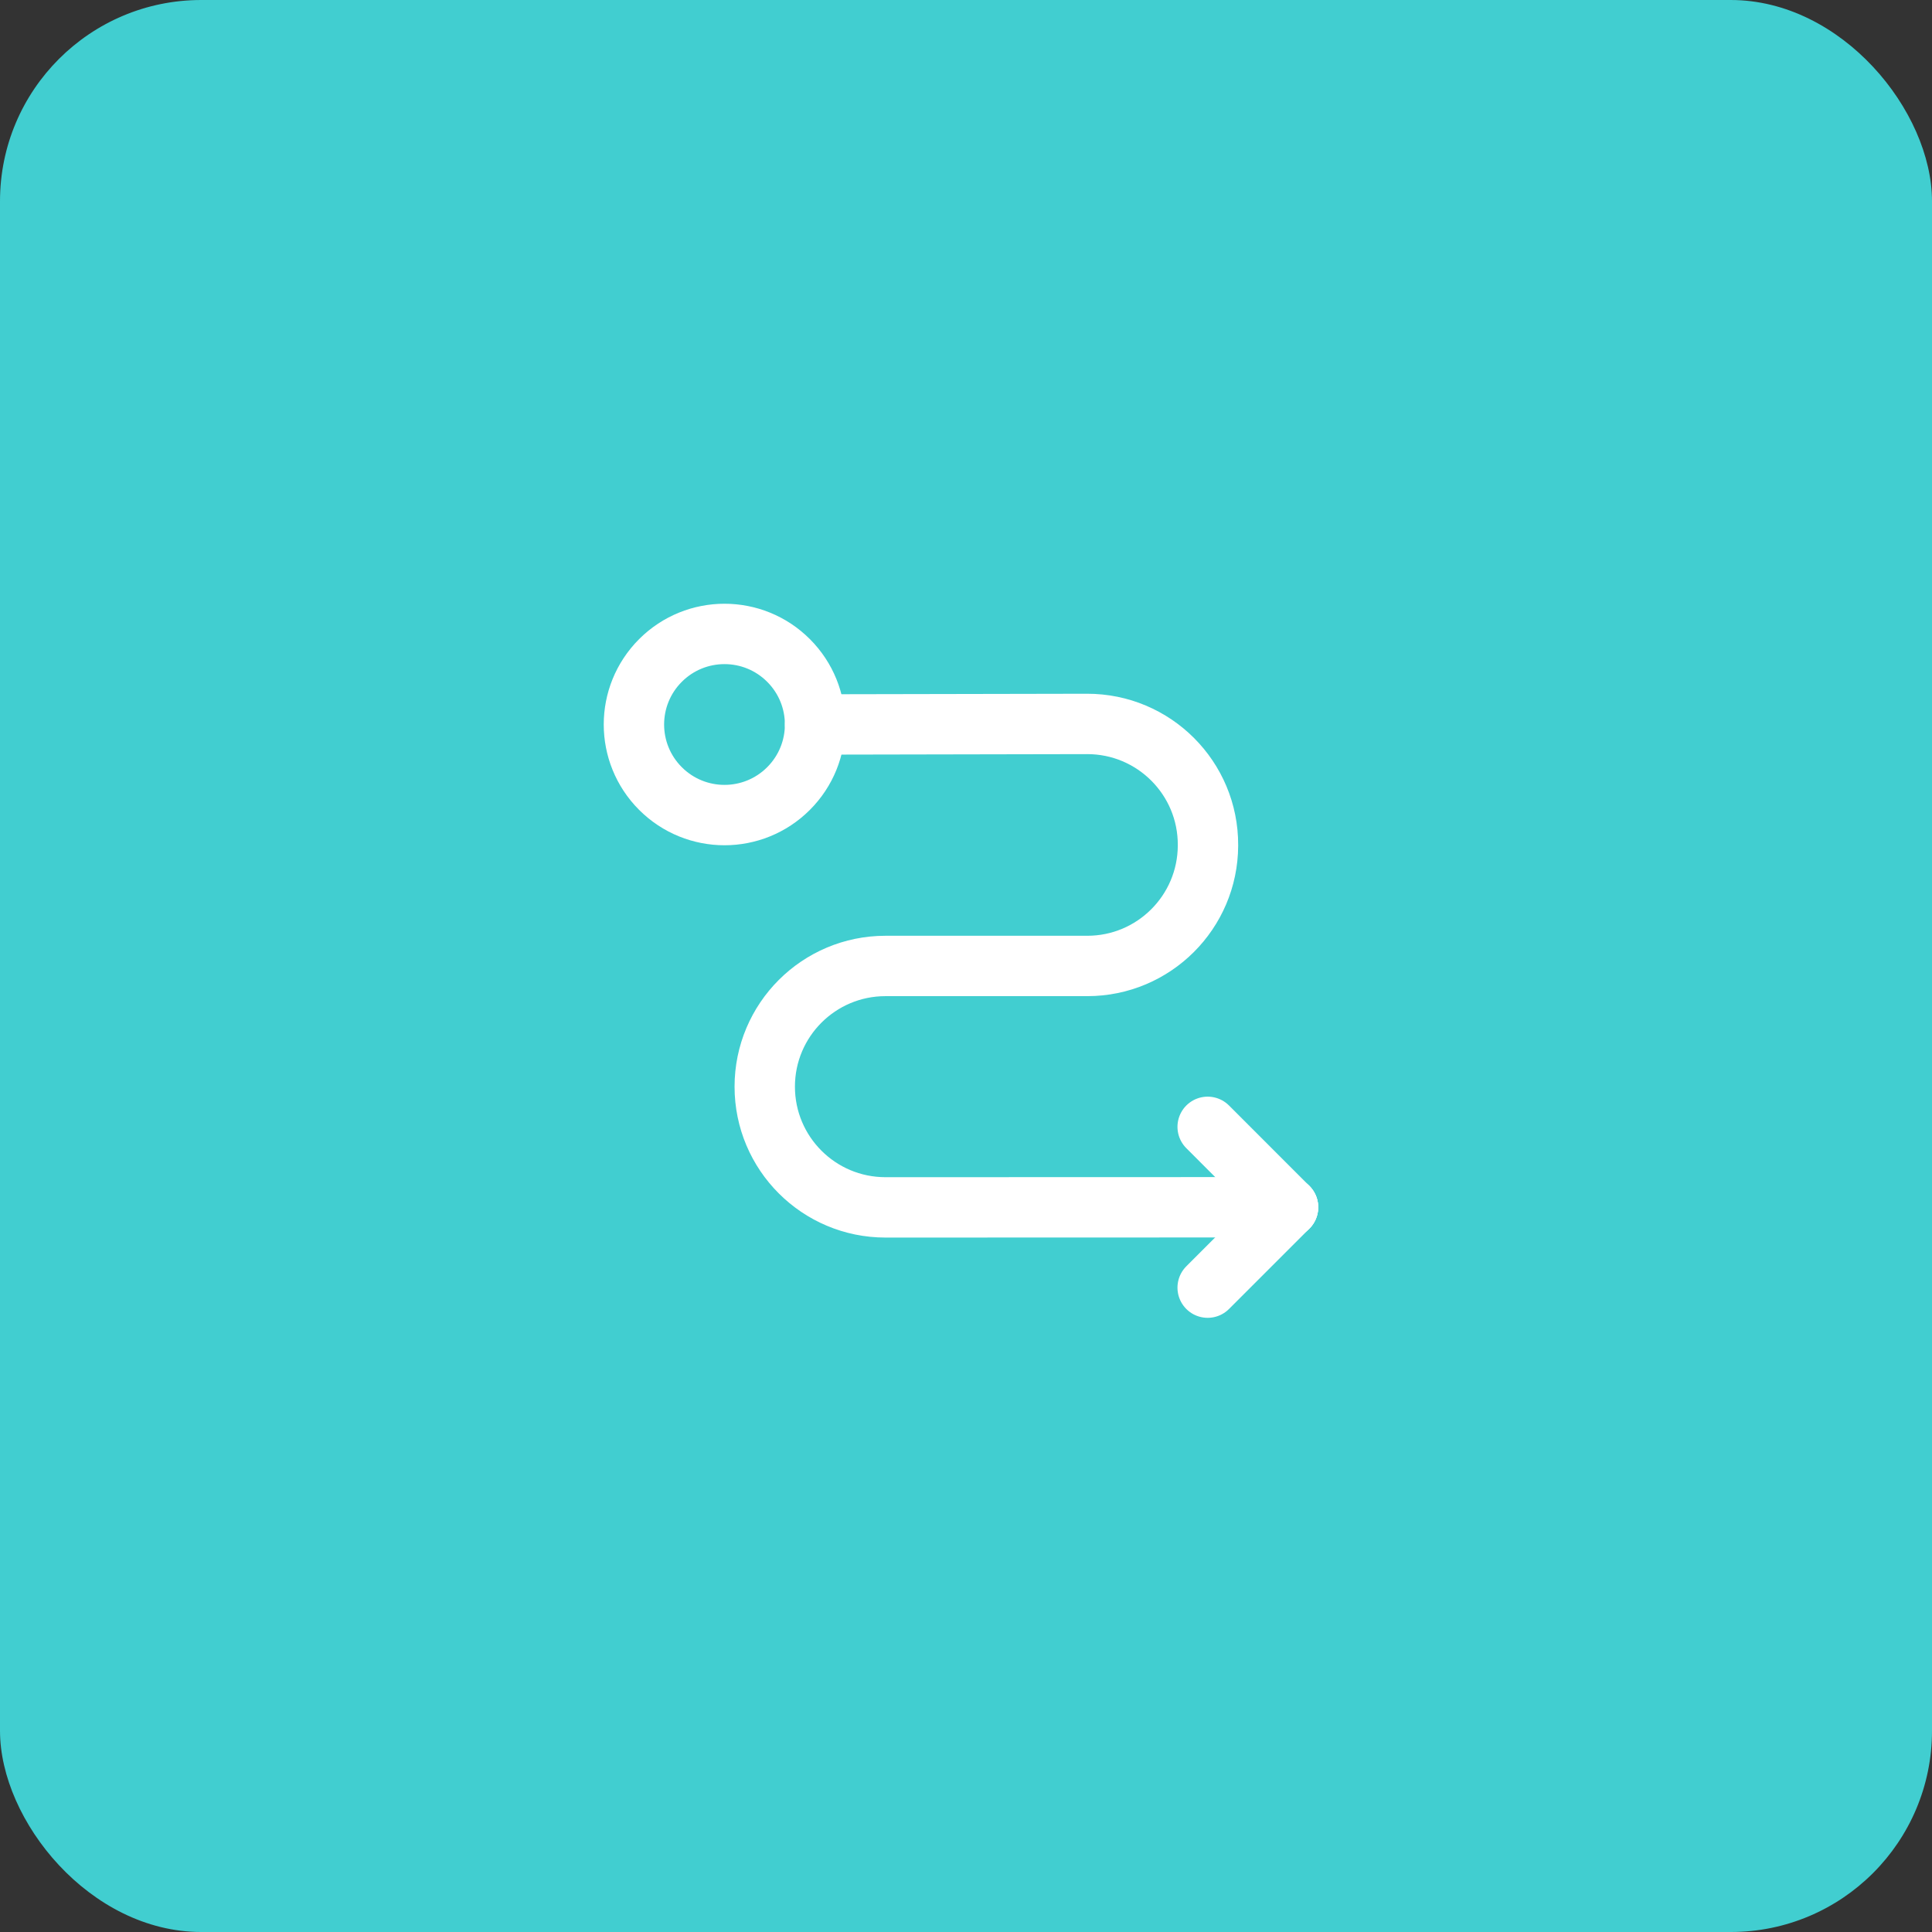
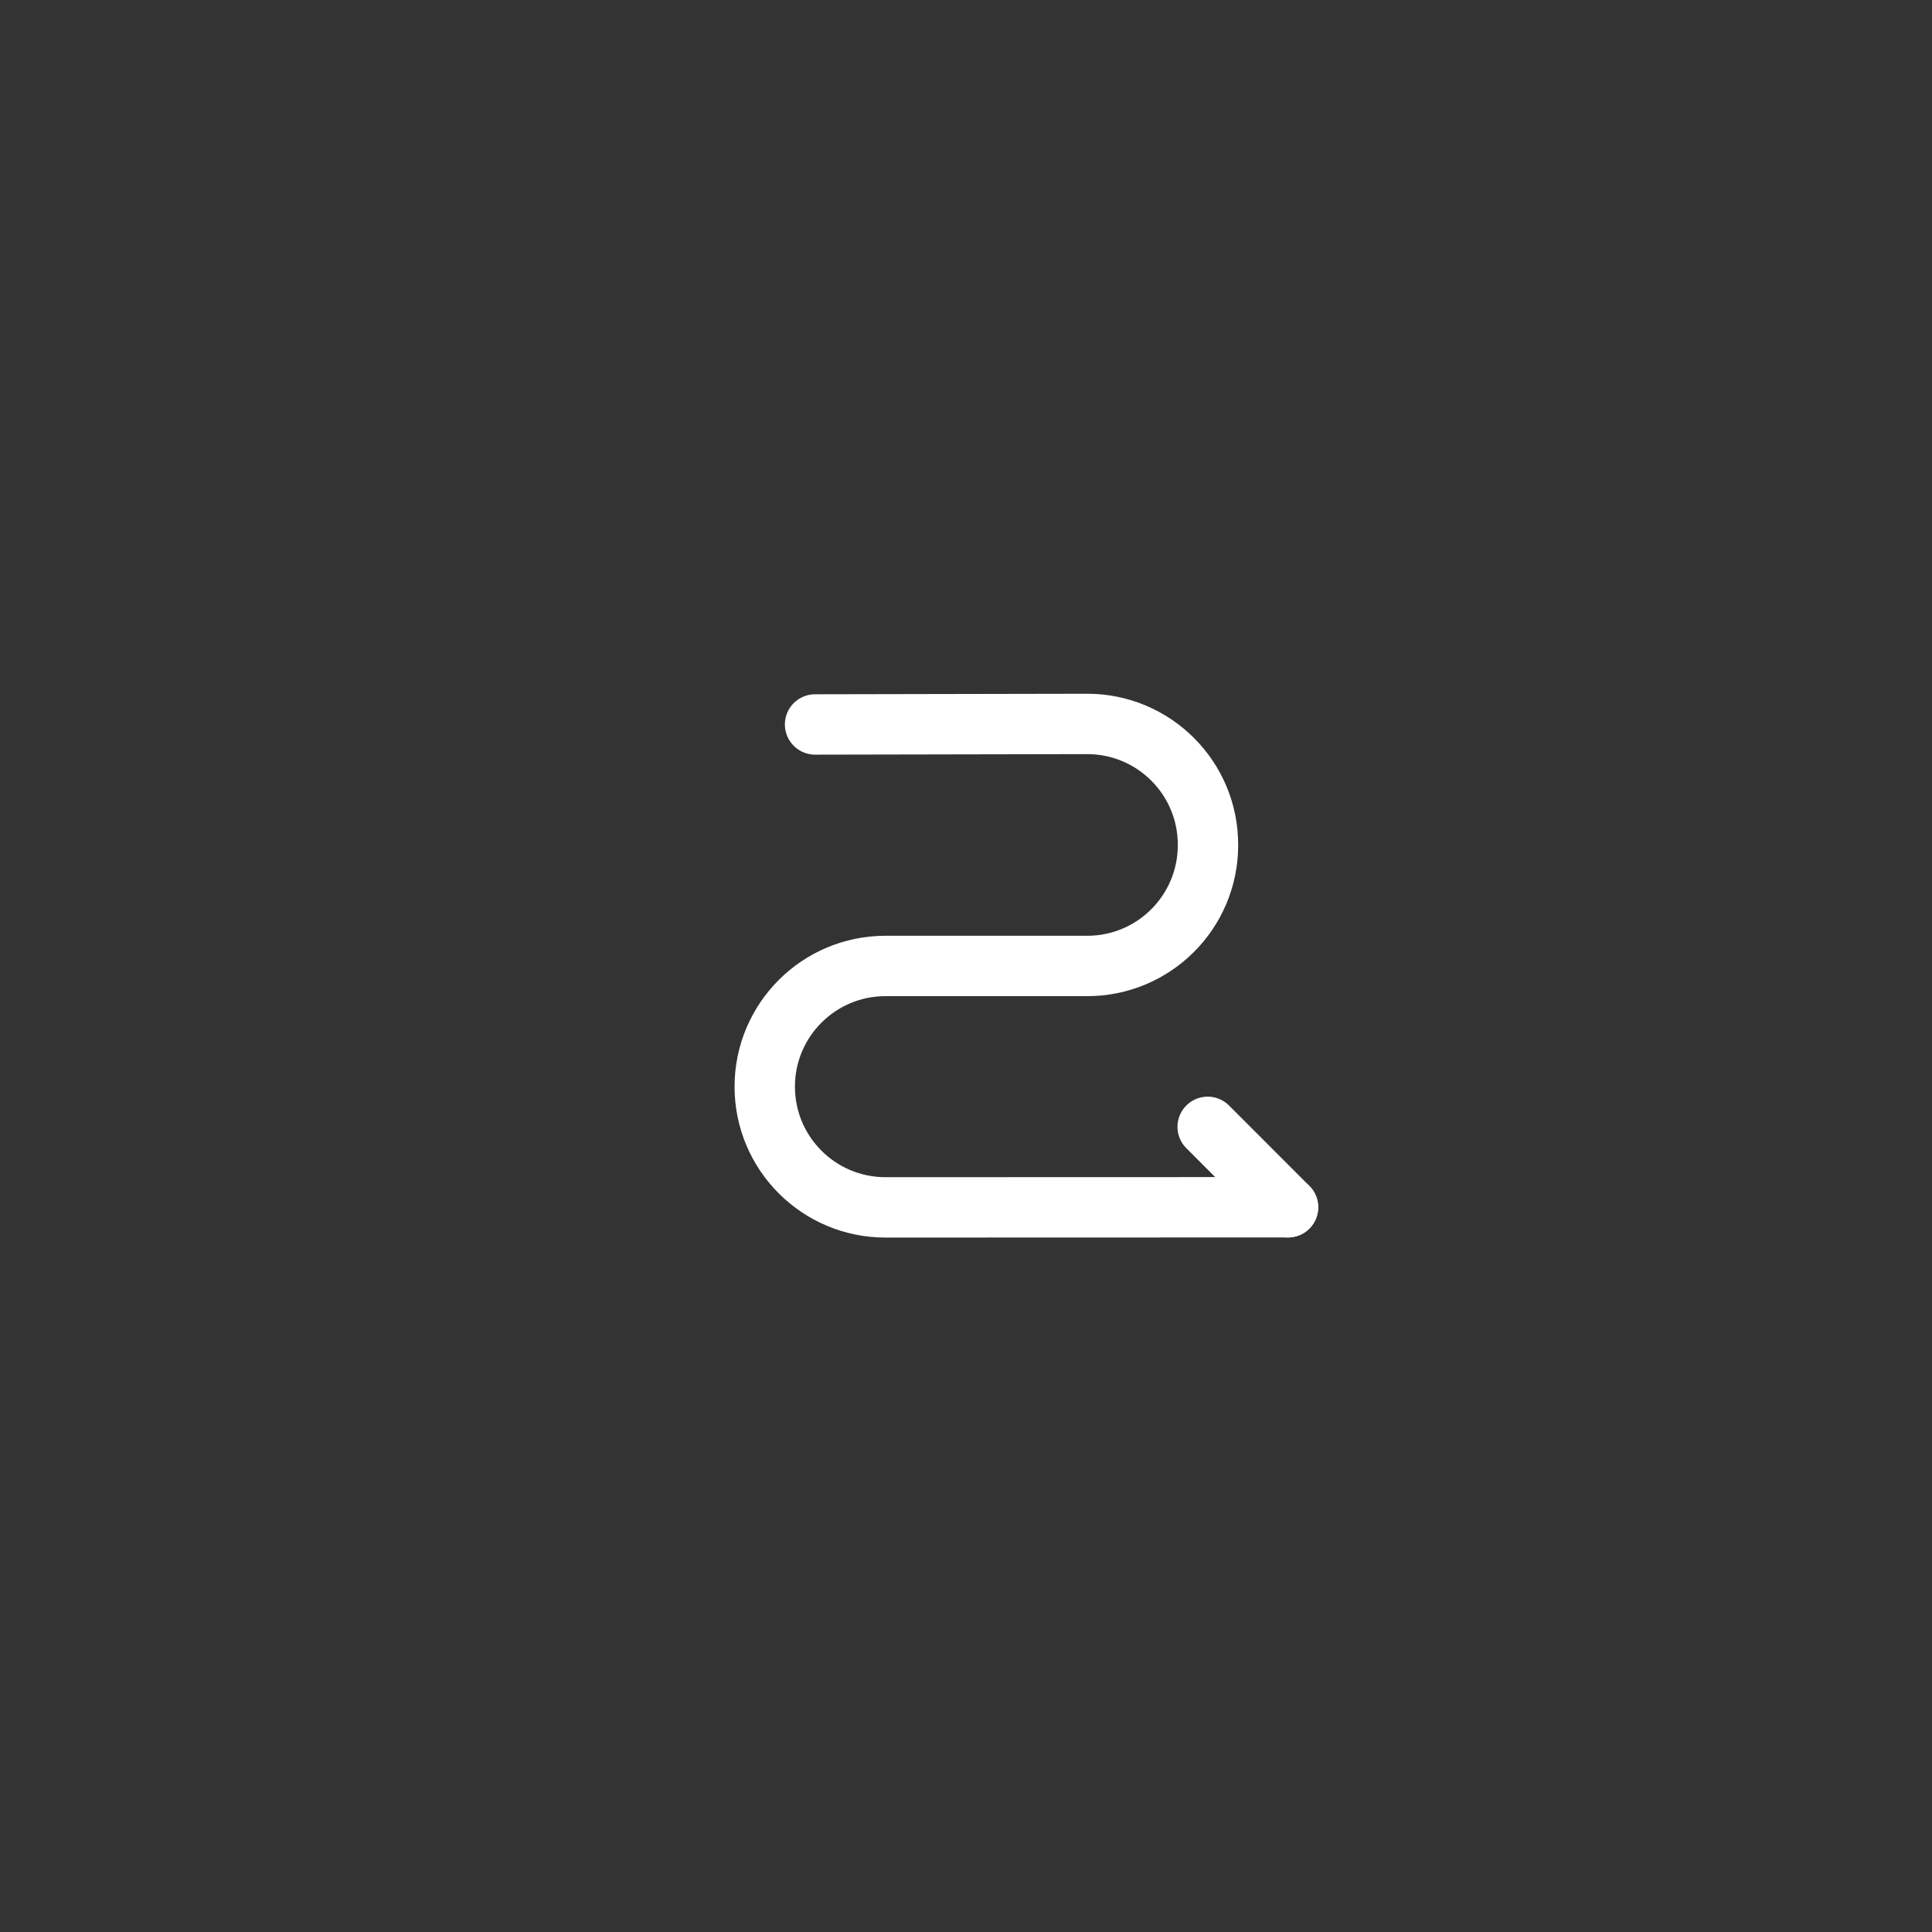
<svg xmlns="http://www.w3.org/2000/svg" width="48" height="48" viewBox="0 0 48 48" fill="none">
  <rect x="0" y="0" width="48" height="48" fill="#333333" stroke="none" />
-   <rect width="48" height="48" rx="5" fill="#41CED0" />
  <path d="M20.25 17.999L27.007 17.986C28.67 17.983 30.019 19.334 30.012 20.997V21.011C30.005 22.663 28.664 23.999 27.013 23.999H21.999C20.343 23.999 19 25.342 19 26.998V26.998C19 28.655 20.344 29.998 22.001 29.997L32 29.994" stroke="white" stroke-width="1.5" stroke-linecap="round" stroke-linejoin="round" />
-   <path d="M32.001 29.994L30.004 31.991" stroke="white" stroke-width="1.5" stroke-linecap="round" stroke-linejoin="round" />
  <path d="M30.004 27.996L32.001 29.994" stroke="white" stroke-width="1.5" stroke-linecap="round" stroke-linejoin="round" />
-   <path d="M19.591 16.409C20.47 17.288 20.47 18.712 19.591 19.591C18.712 20.47 17.288 20.47 16.409 19.591C15.53 18.712 15.53 17.288 16.409 16.409C17.288 15.53 18.712 15.53 19.591 16.409" stroke="white" stroke-width="1.5" stroke-linecap="round" stroke-linejoin="round" />
</svg>